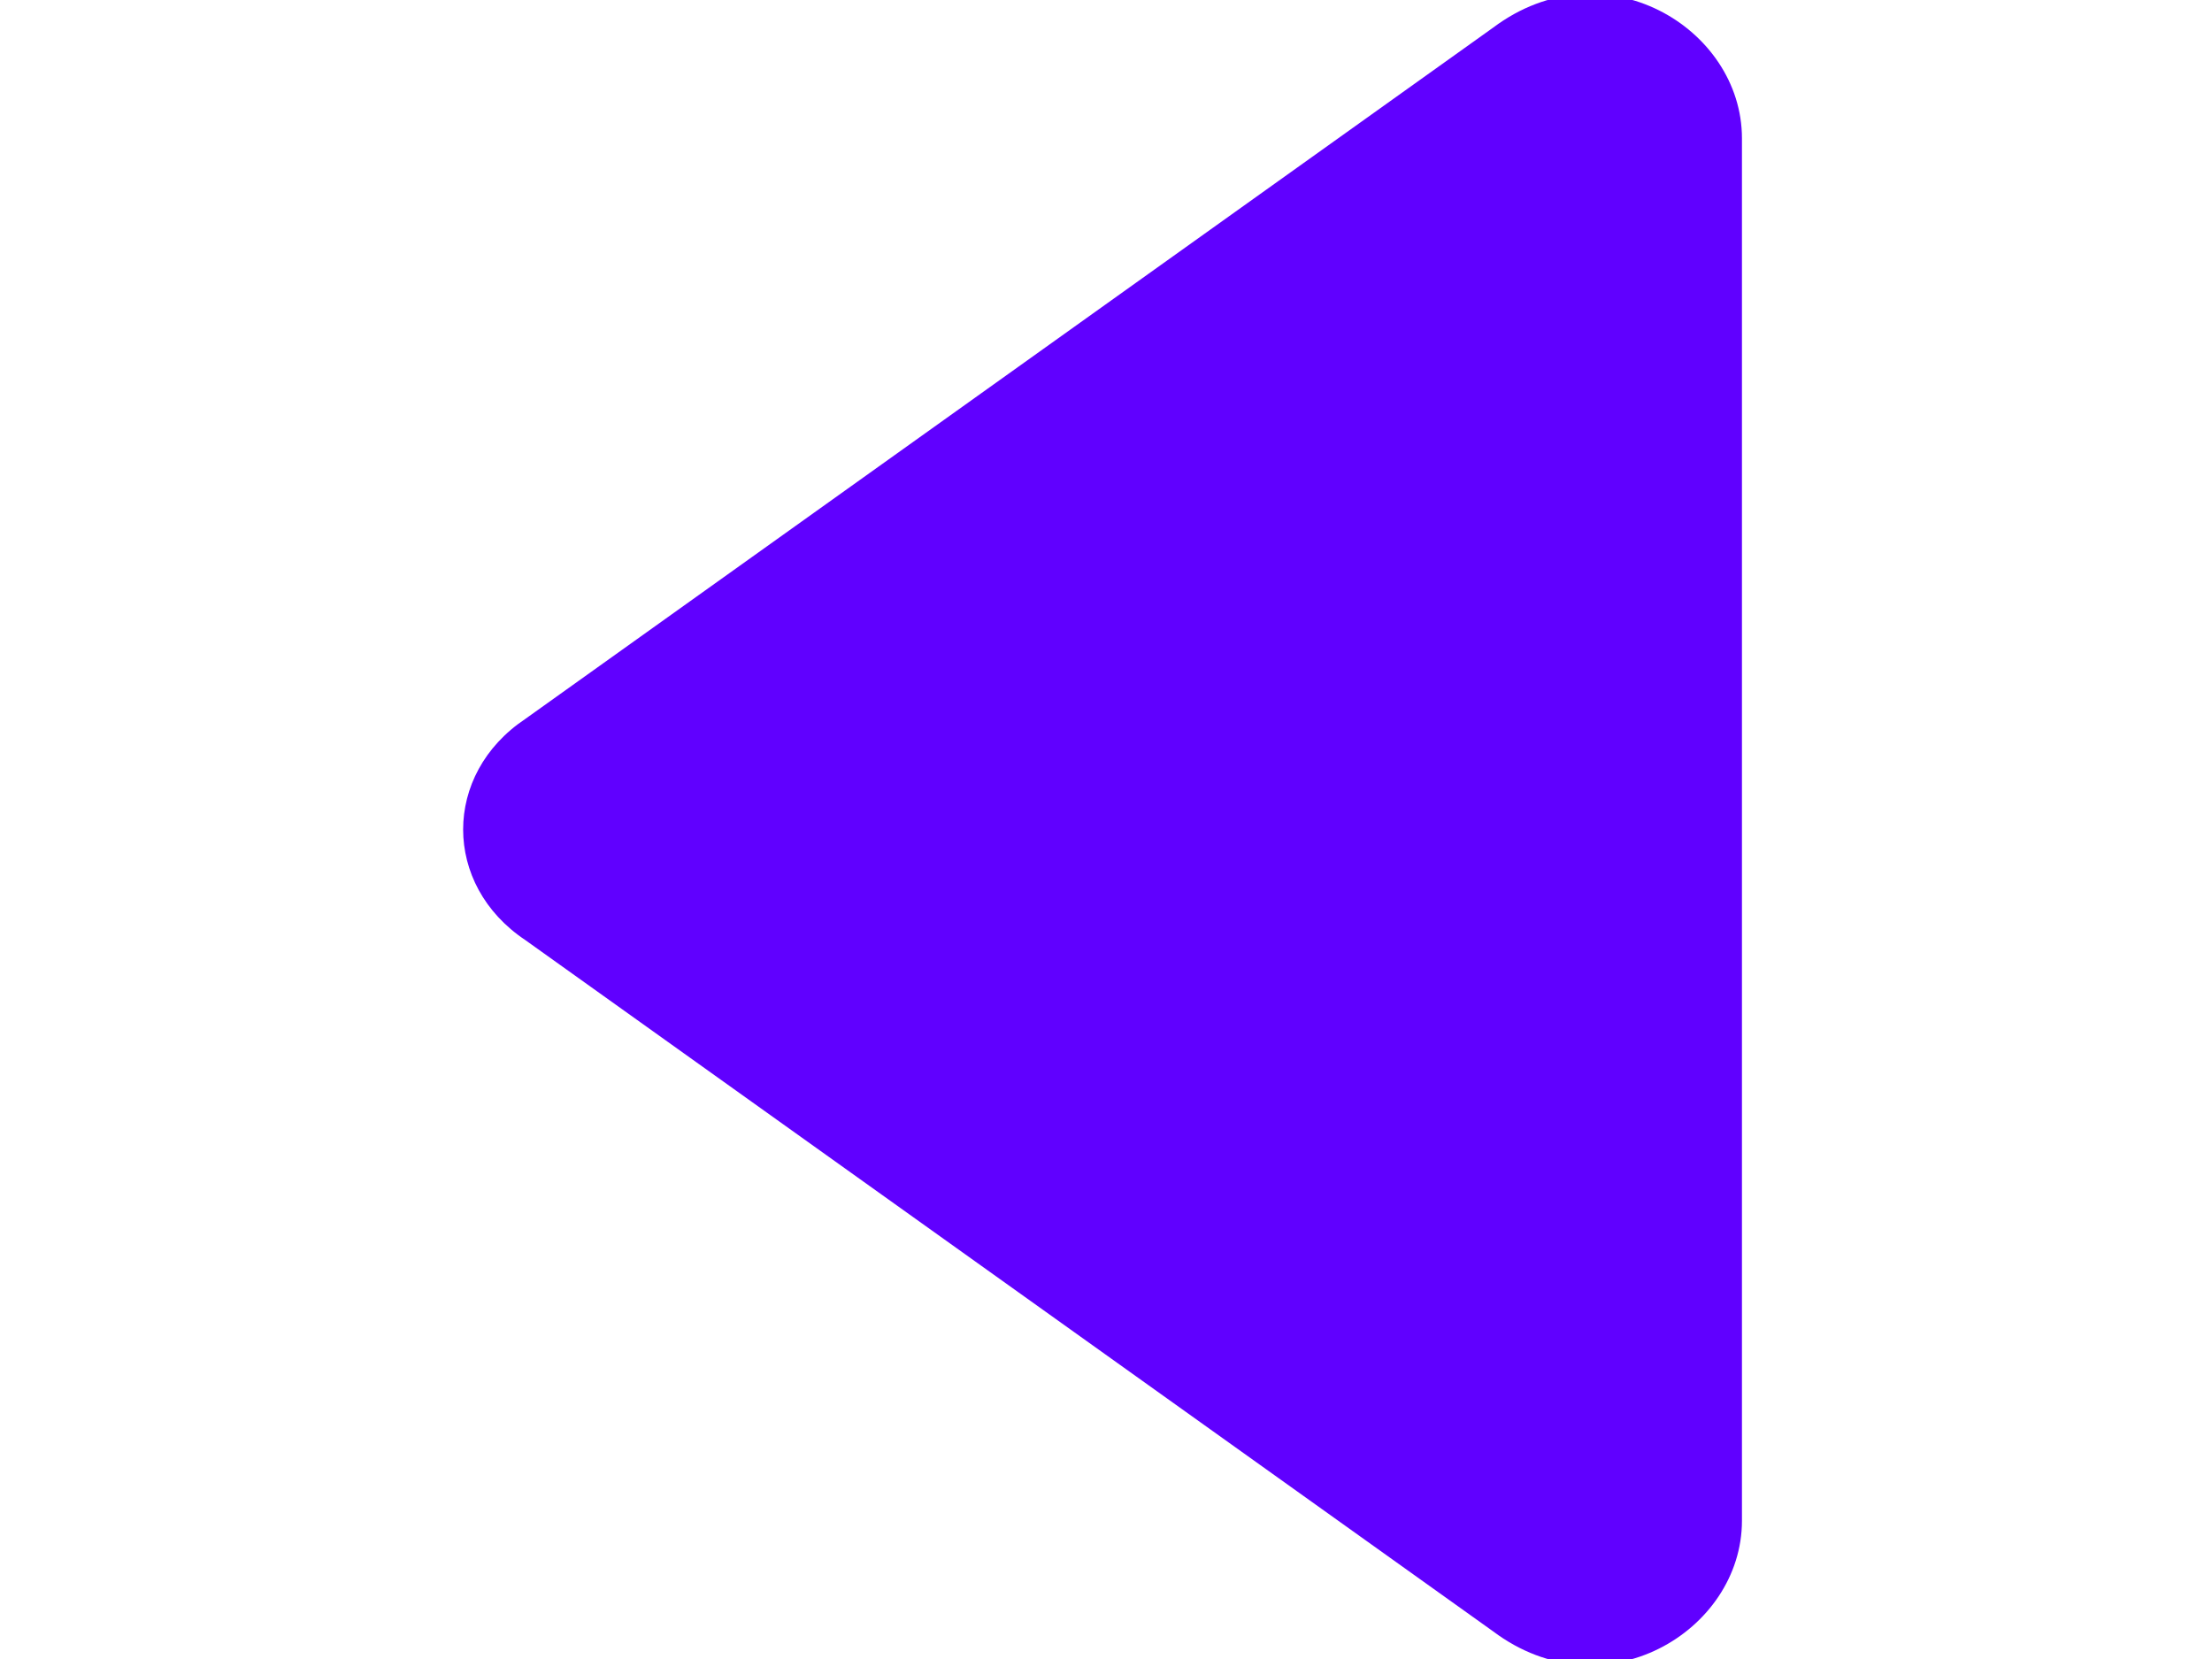
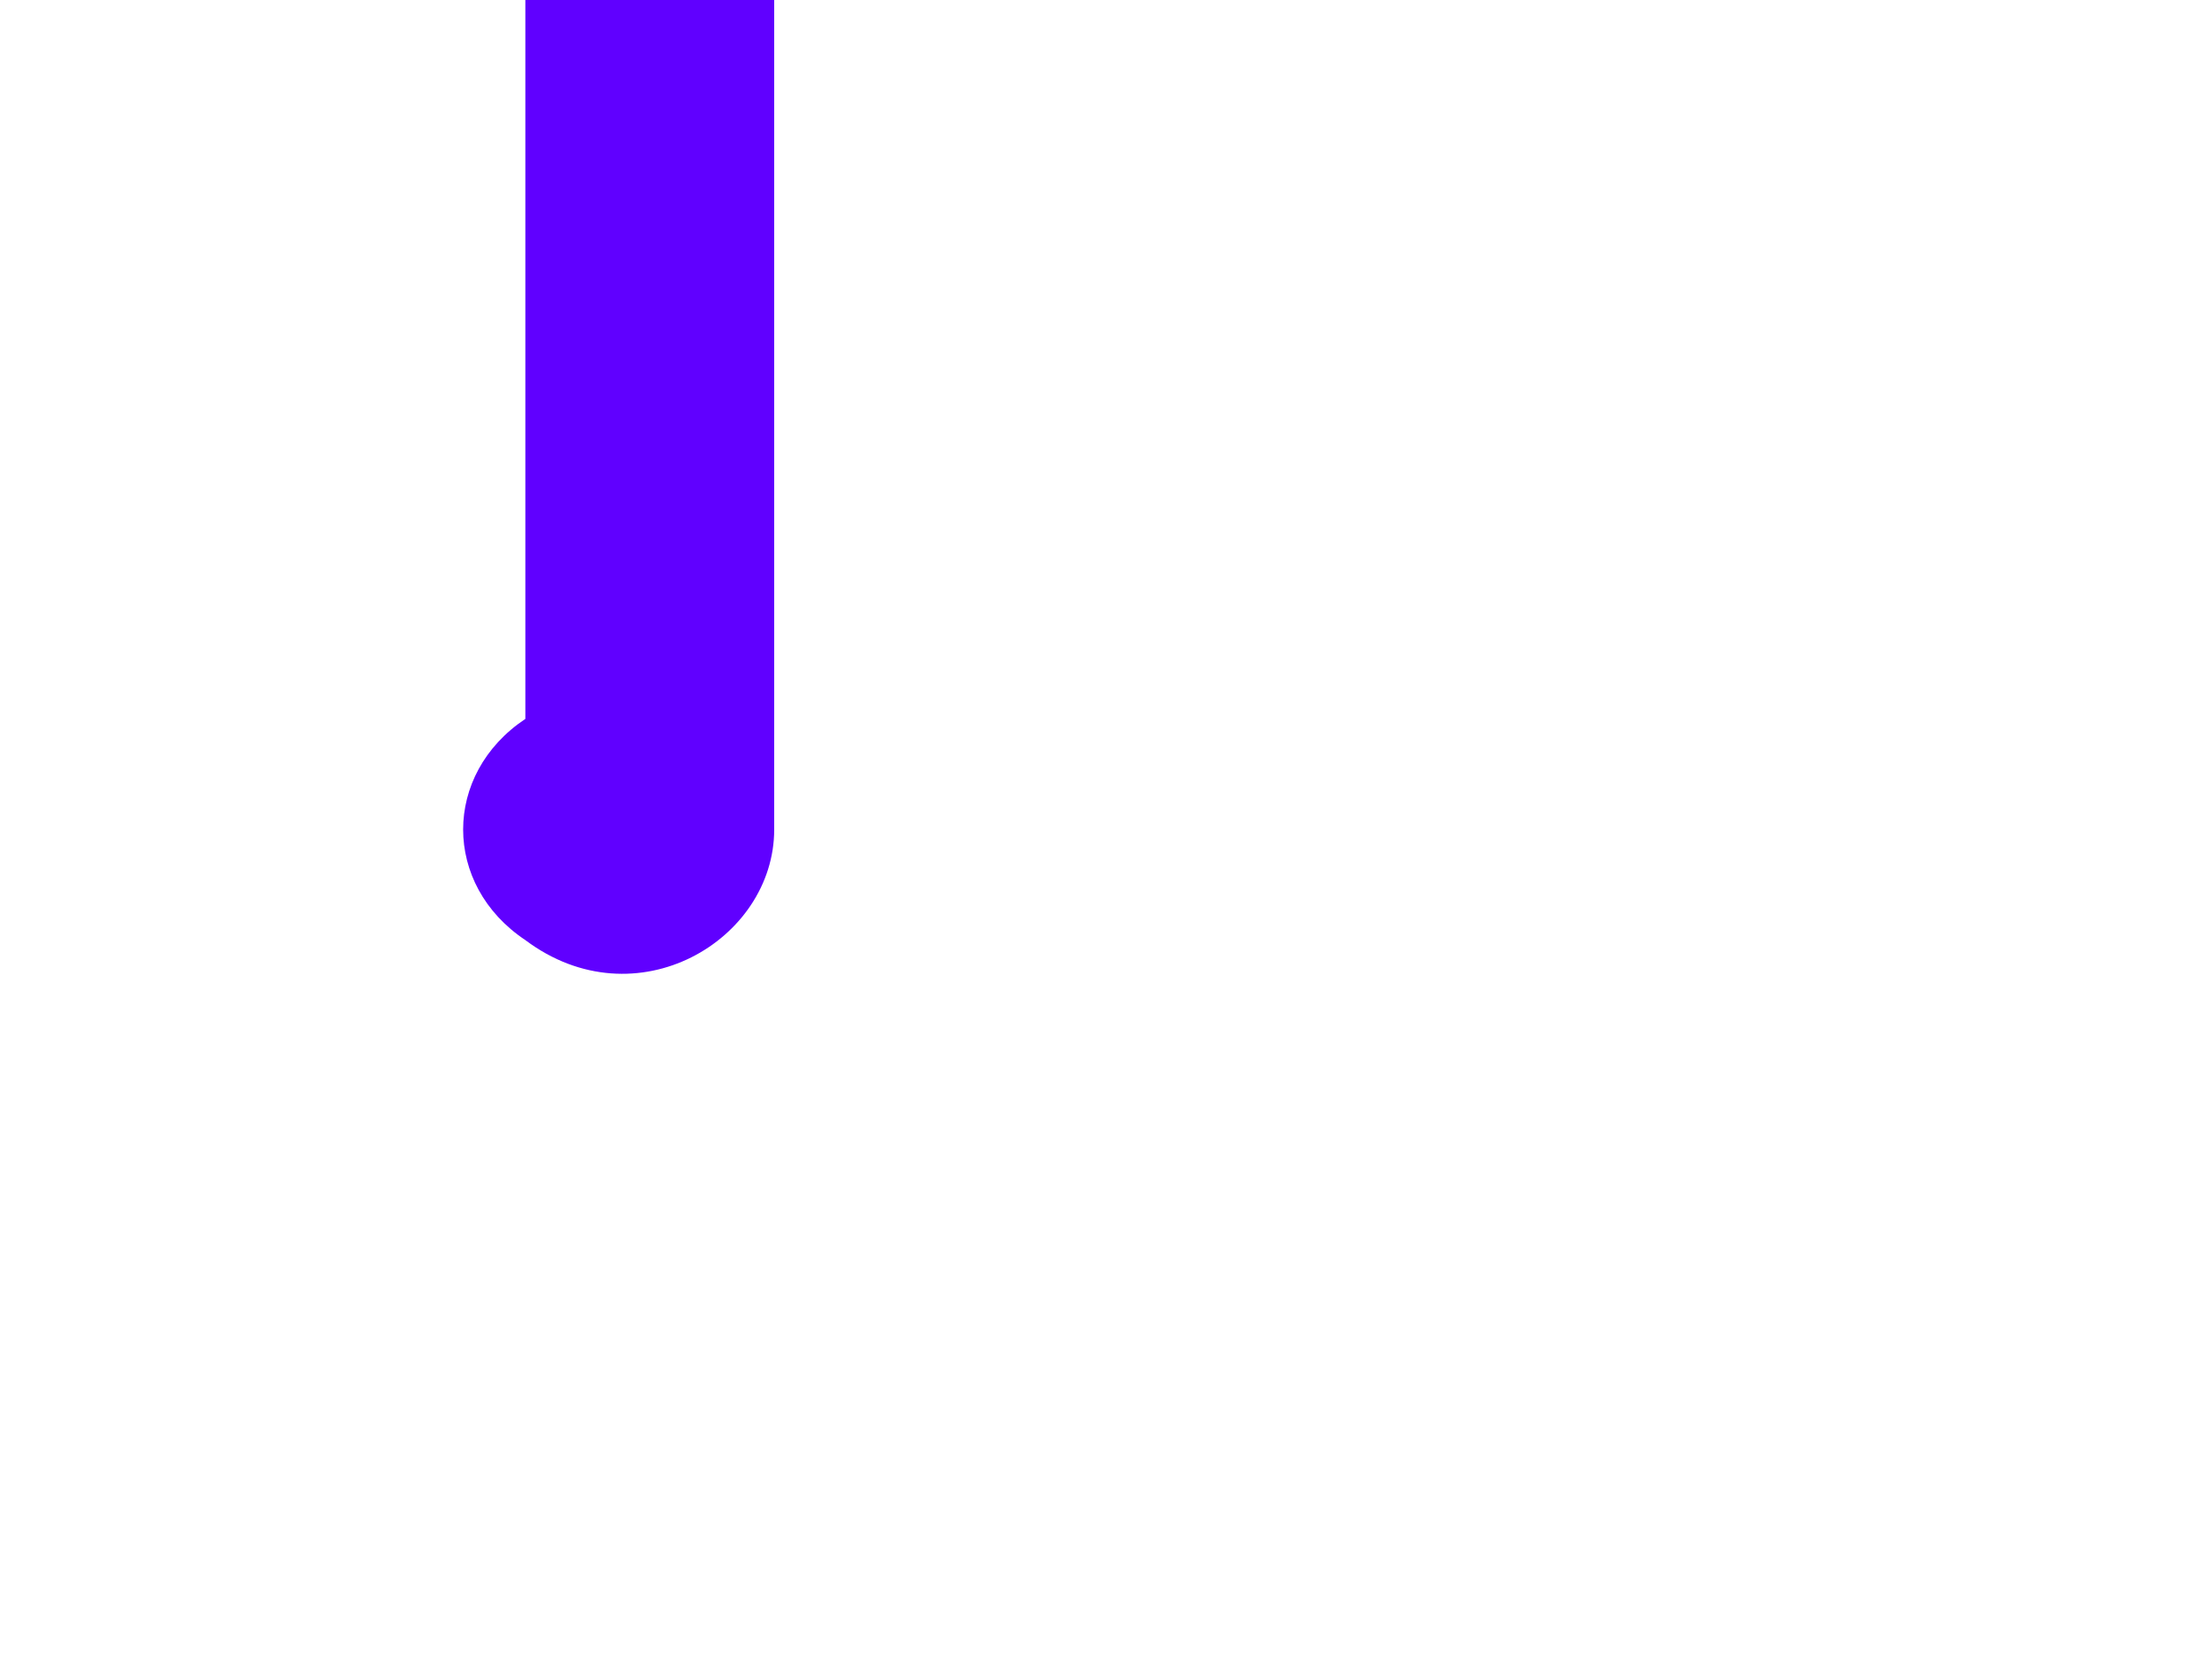
<svg xmlns="http://www.w3.org/2000/svg" version="1.1" id="Layer_1" x="0px" y="0px" viewBox="0 0 8 6" style="enable-background:new 0 0 8 6;" xml:space="preserve">
  <style type="text/css">
	.st0{fill:#6000FF;}
</style>
-   <path class="st0" d="M1.9,2.6c-0.3,0.2-0.3,0.6,0,0.8l3.5,2.5c0.4,0.3,0.9,0,0.9-0.4v-5c0-0.4-0.5-0.7-0.9-0.4L1.9,2.6z" />
+   <path class="st0" d="M1.9,2.6c-0.3,0.2-0.3,0.6,0,0.8c0.4,0.3,0.9,0,0.9-0.4v-5c0-0.4-0.5-0.7-0.9-0.4L1.9,2.6z" />
</svg>